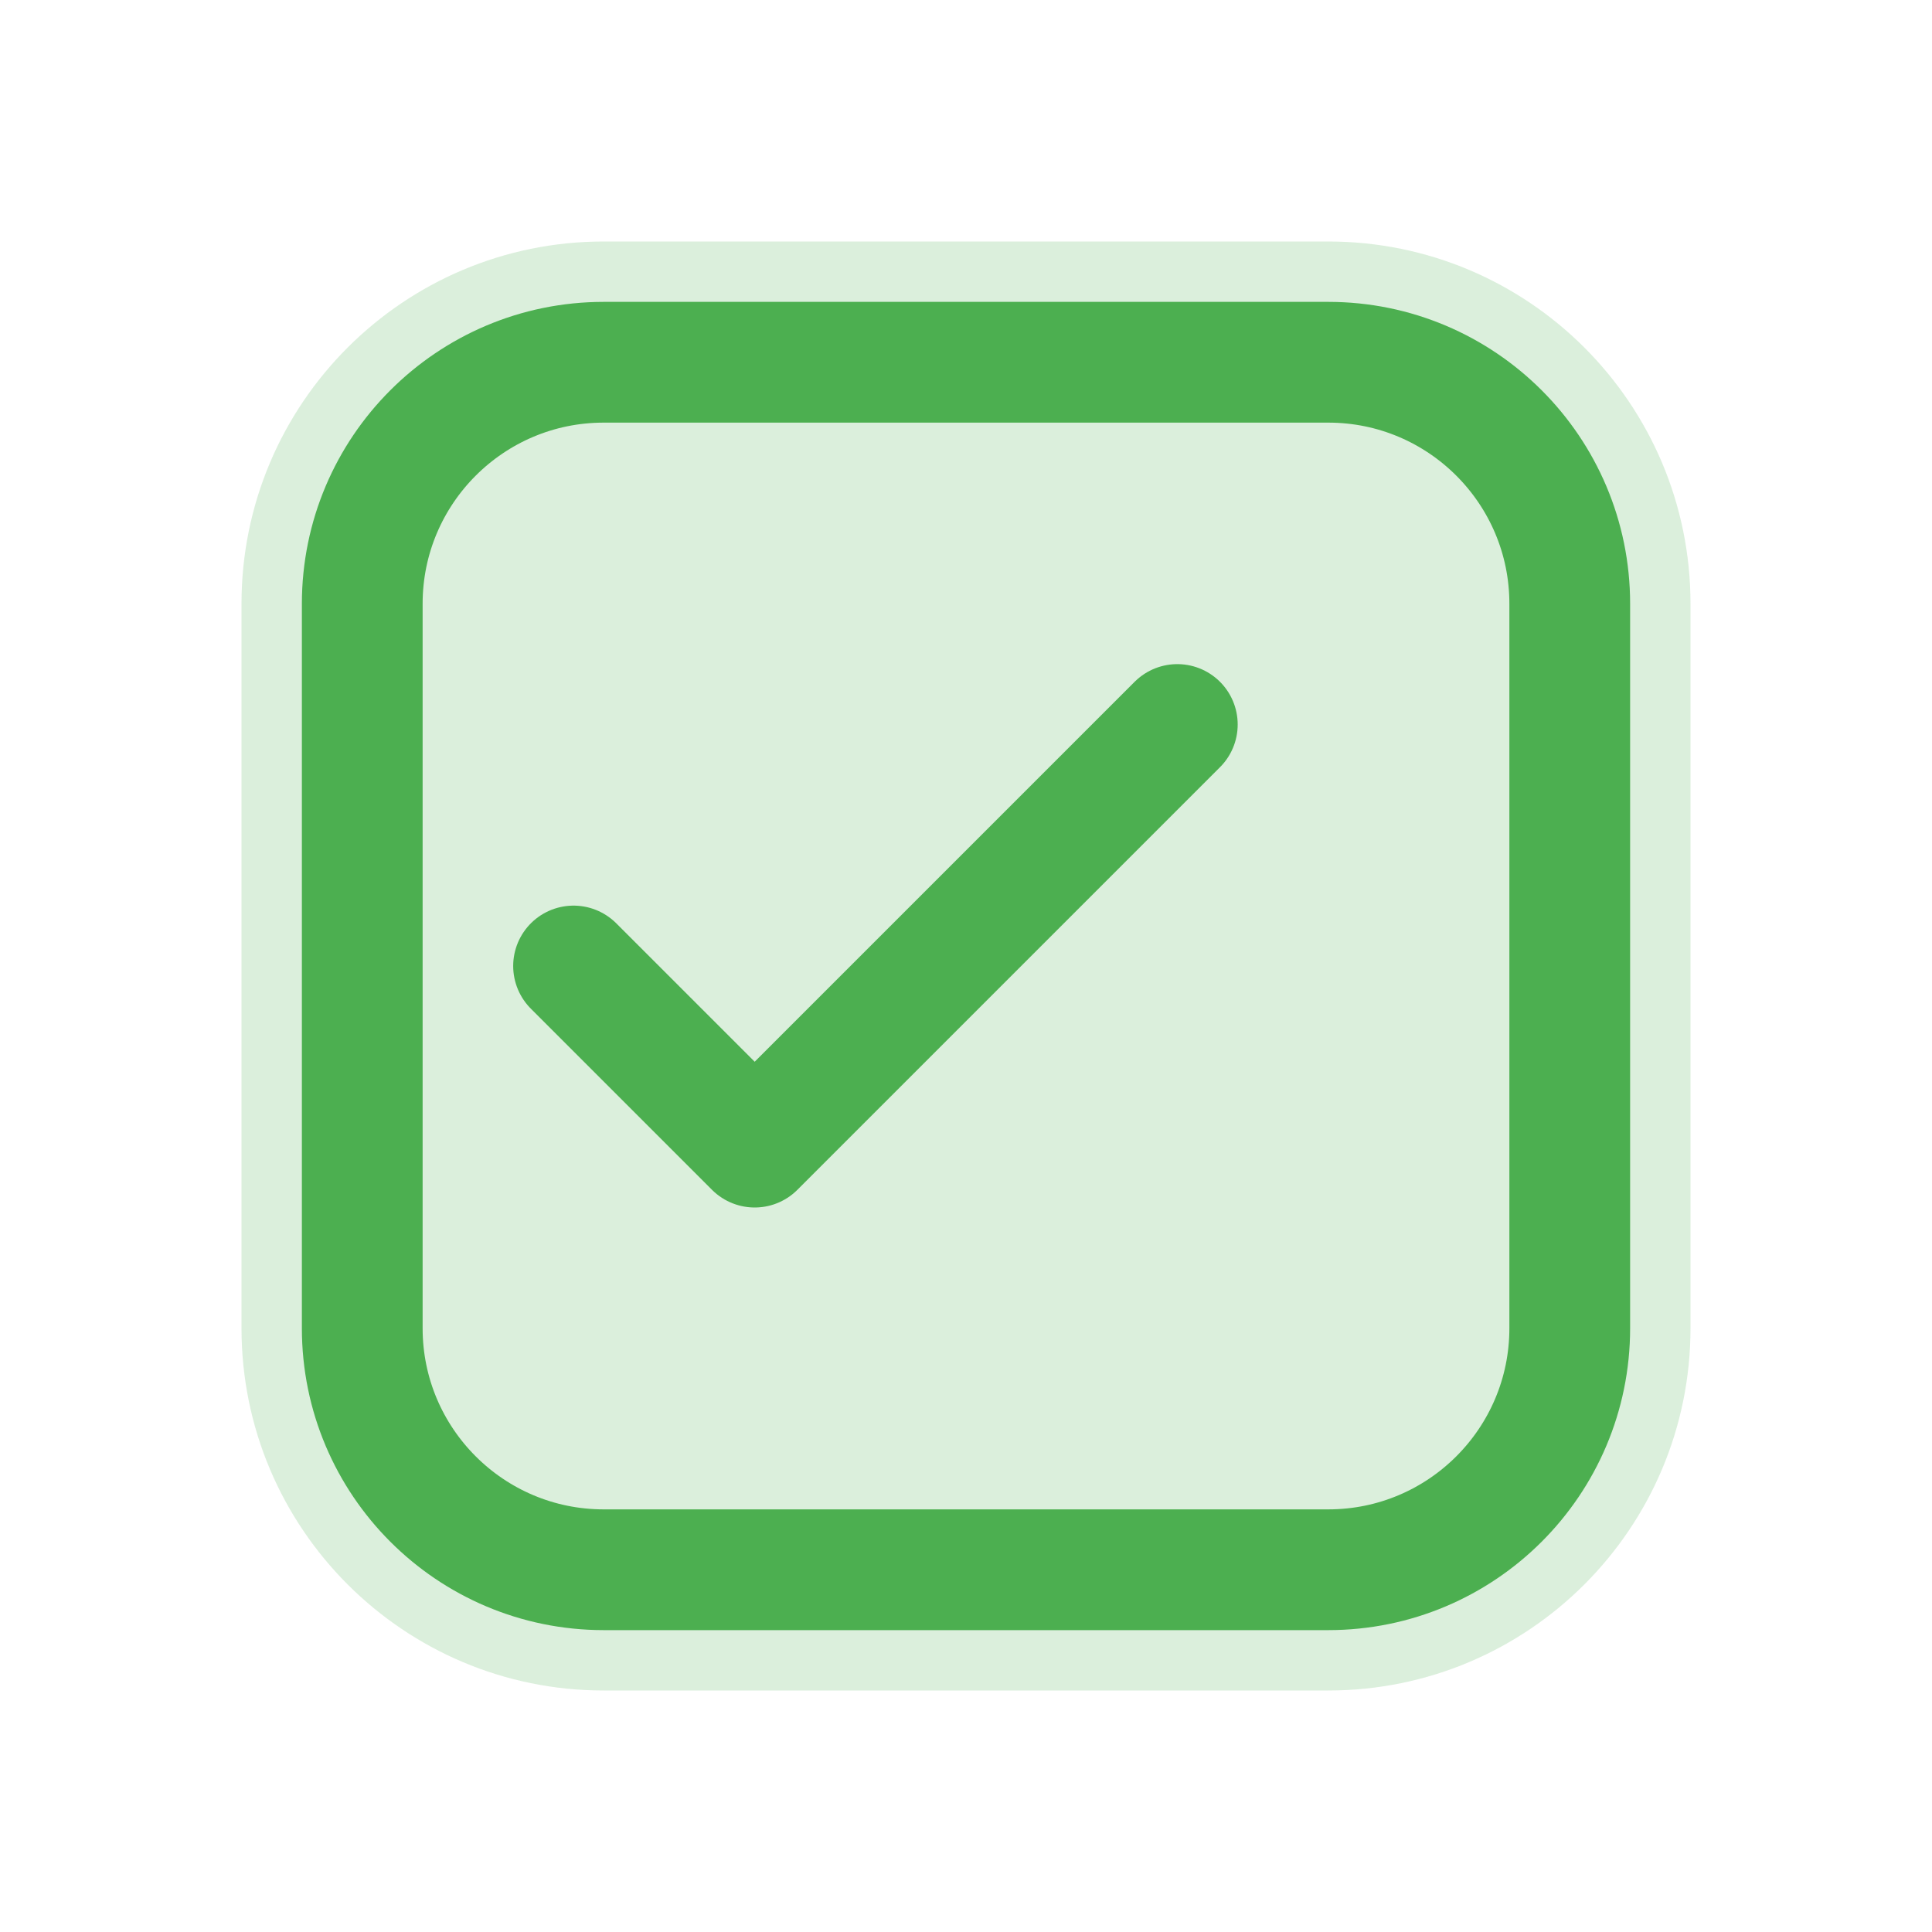
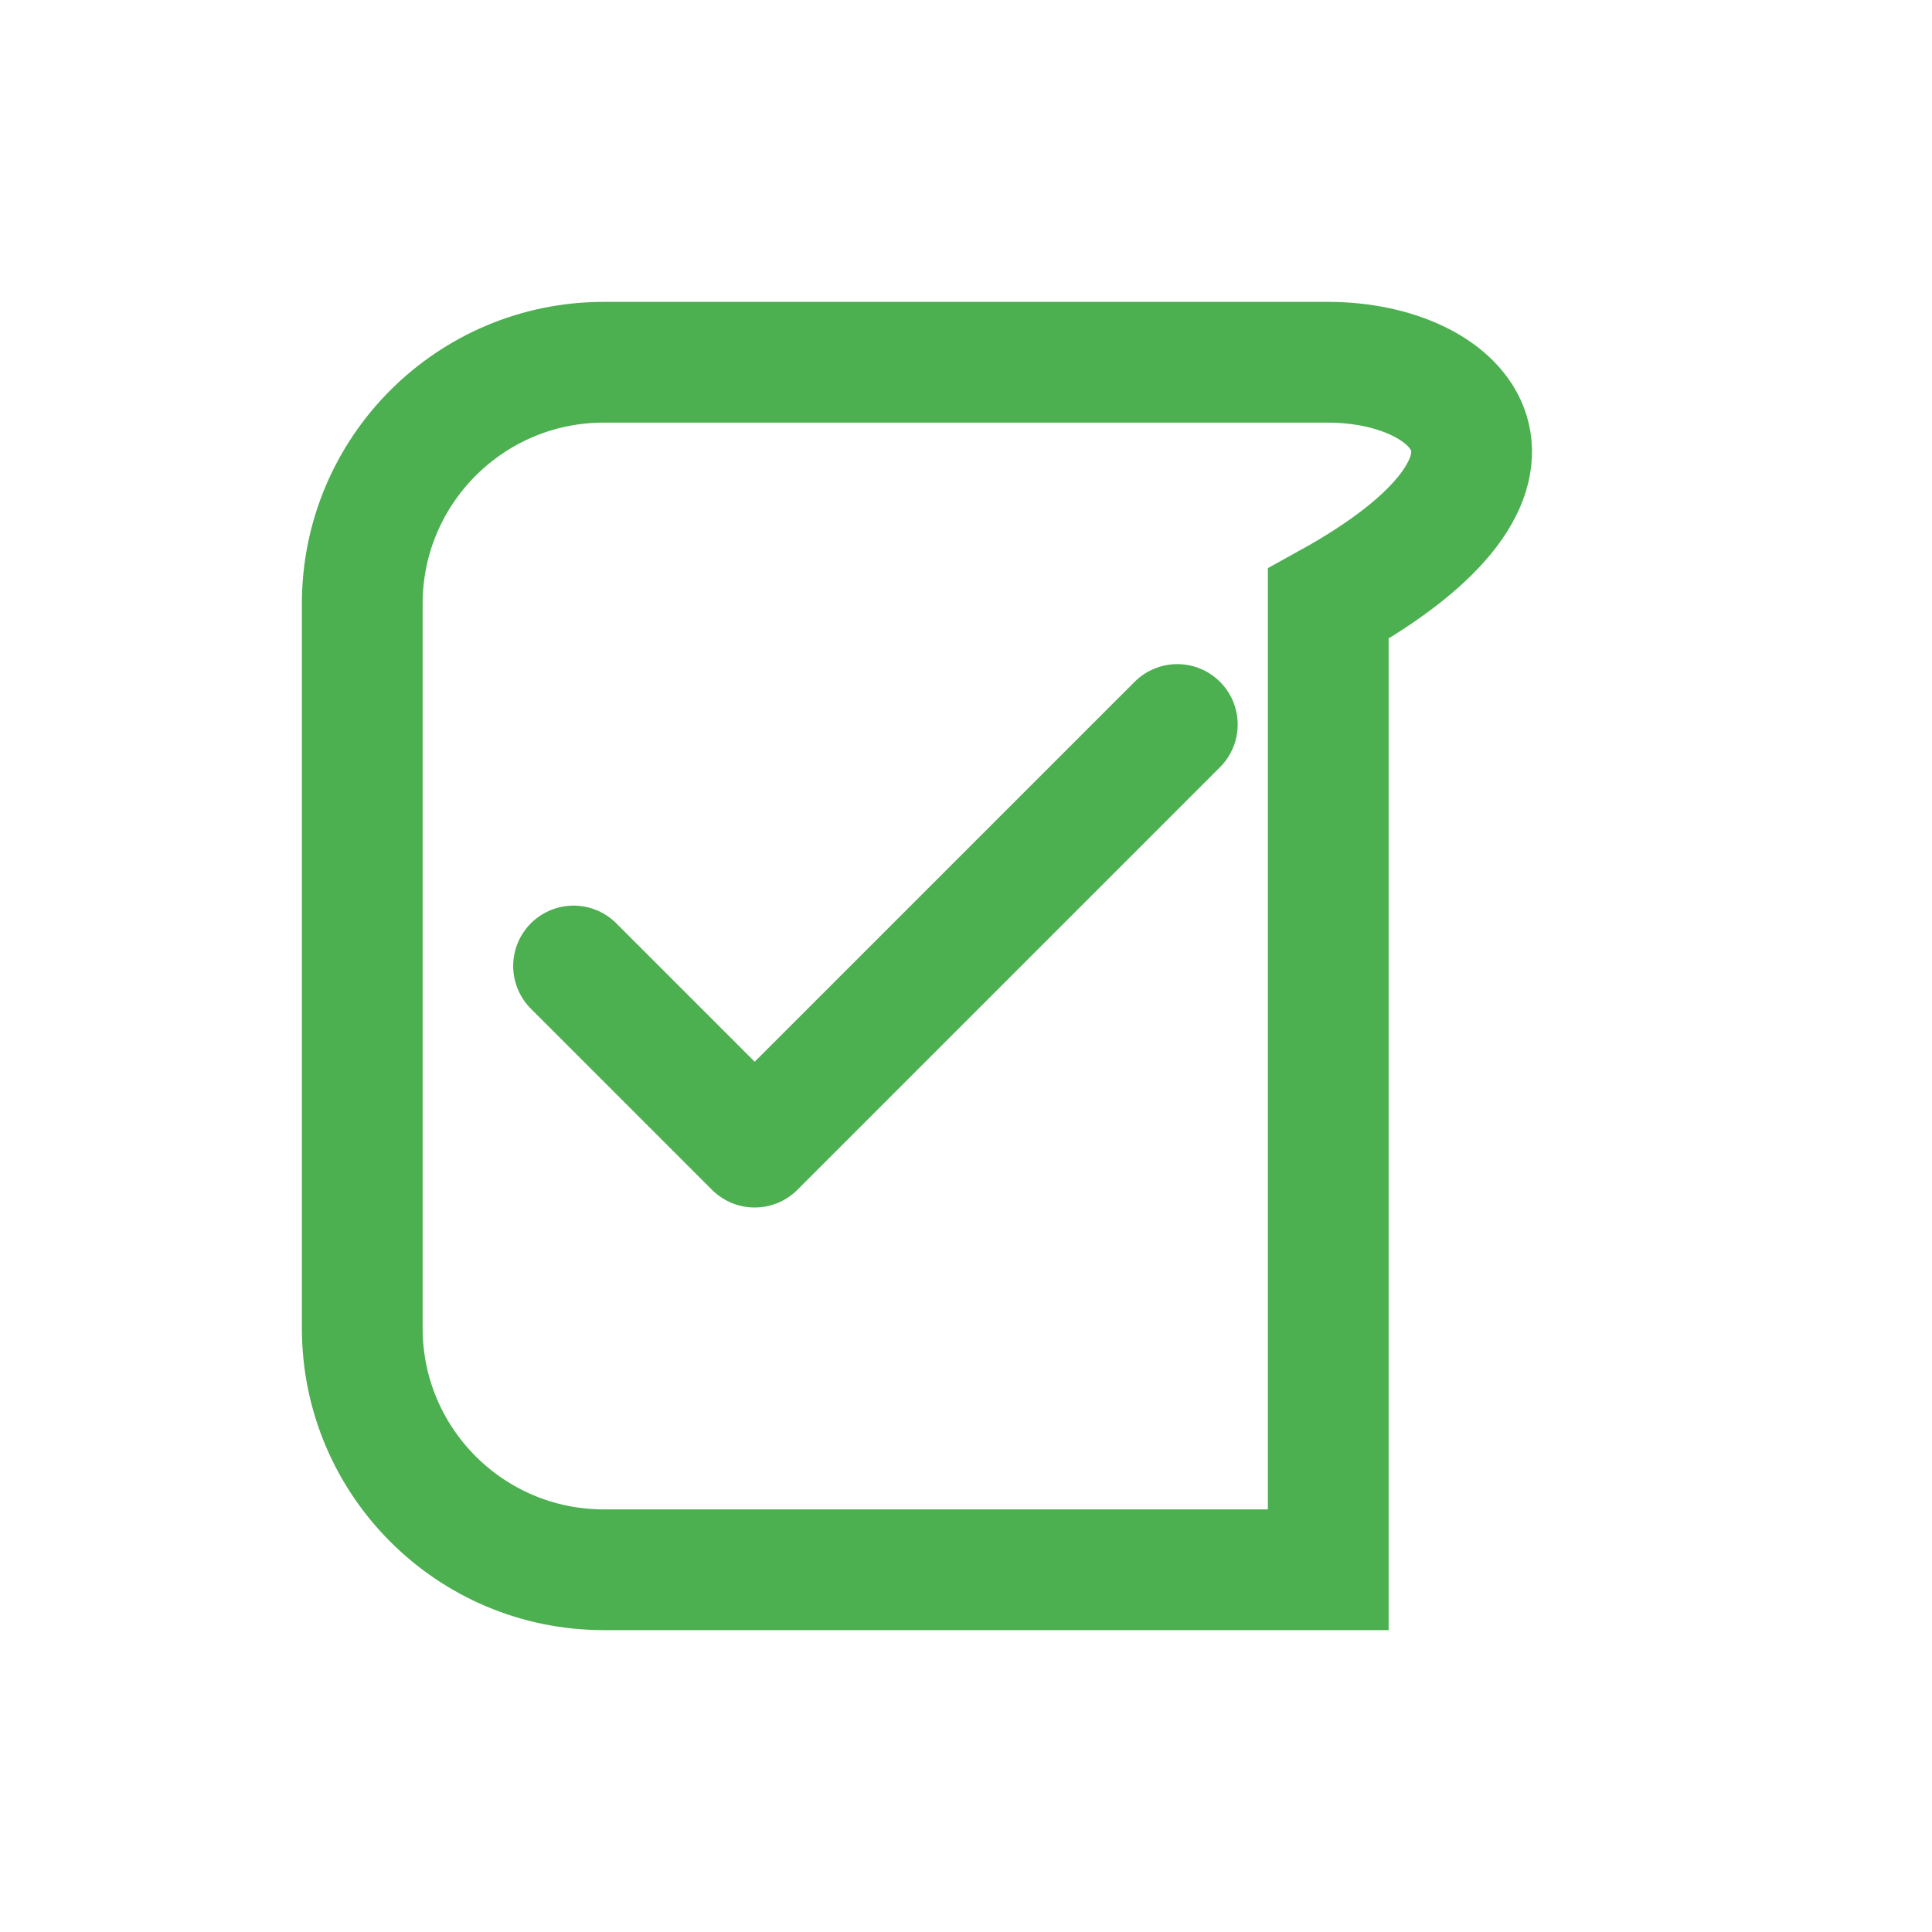
<svg xmlns="http://www.w3.org/2000/svg" width="32" height="32" viewBox="0 0 32 32" fill="none">
-   <path d="M22 4H10C6.686 4 4 6.686 4 10V22C4 25.314 6.686 28 10 28H22C25.314 28 28 25.314 28 22V10C28 6.686 25.314 4 22 4Z" fill="#4CAF50" fill-opacity="0.2" />
-   <path d="M22 6H10C7.791 6 6 7.791 6 10V22C6 24.209 7.791 26 10 26H22C24.209 26 26 24.209 26 22V10C26 7.791 24.209 6 22 6Z" stroke="#4CAF50" stroke-width="2" />
+   <path d="M22 6H10C7.791 6 6 7.791 6 10V22C6 24.209 7.791 26 10 26H22V10C26 7.791 24.209 6 22 6Z" stroke="#4CAF50" stroke-width="2" />
  <path d="M9.5 16L12.5 19L19.5 12" stroke="#4CAF50" stroke-width="2" stroke-linecap="round" stroke-linejoin="round" />
</svg>